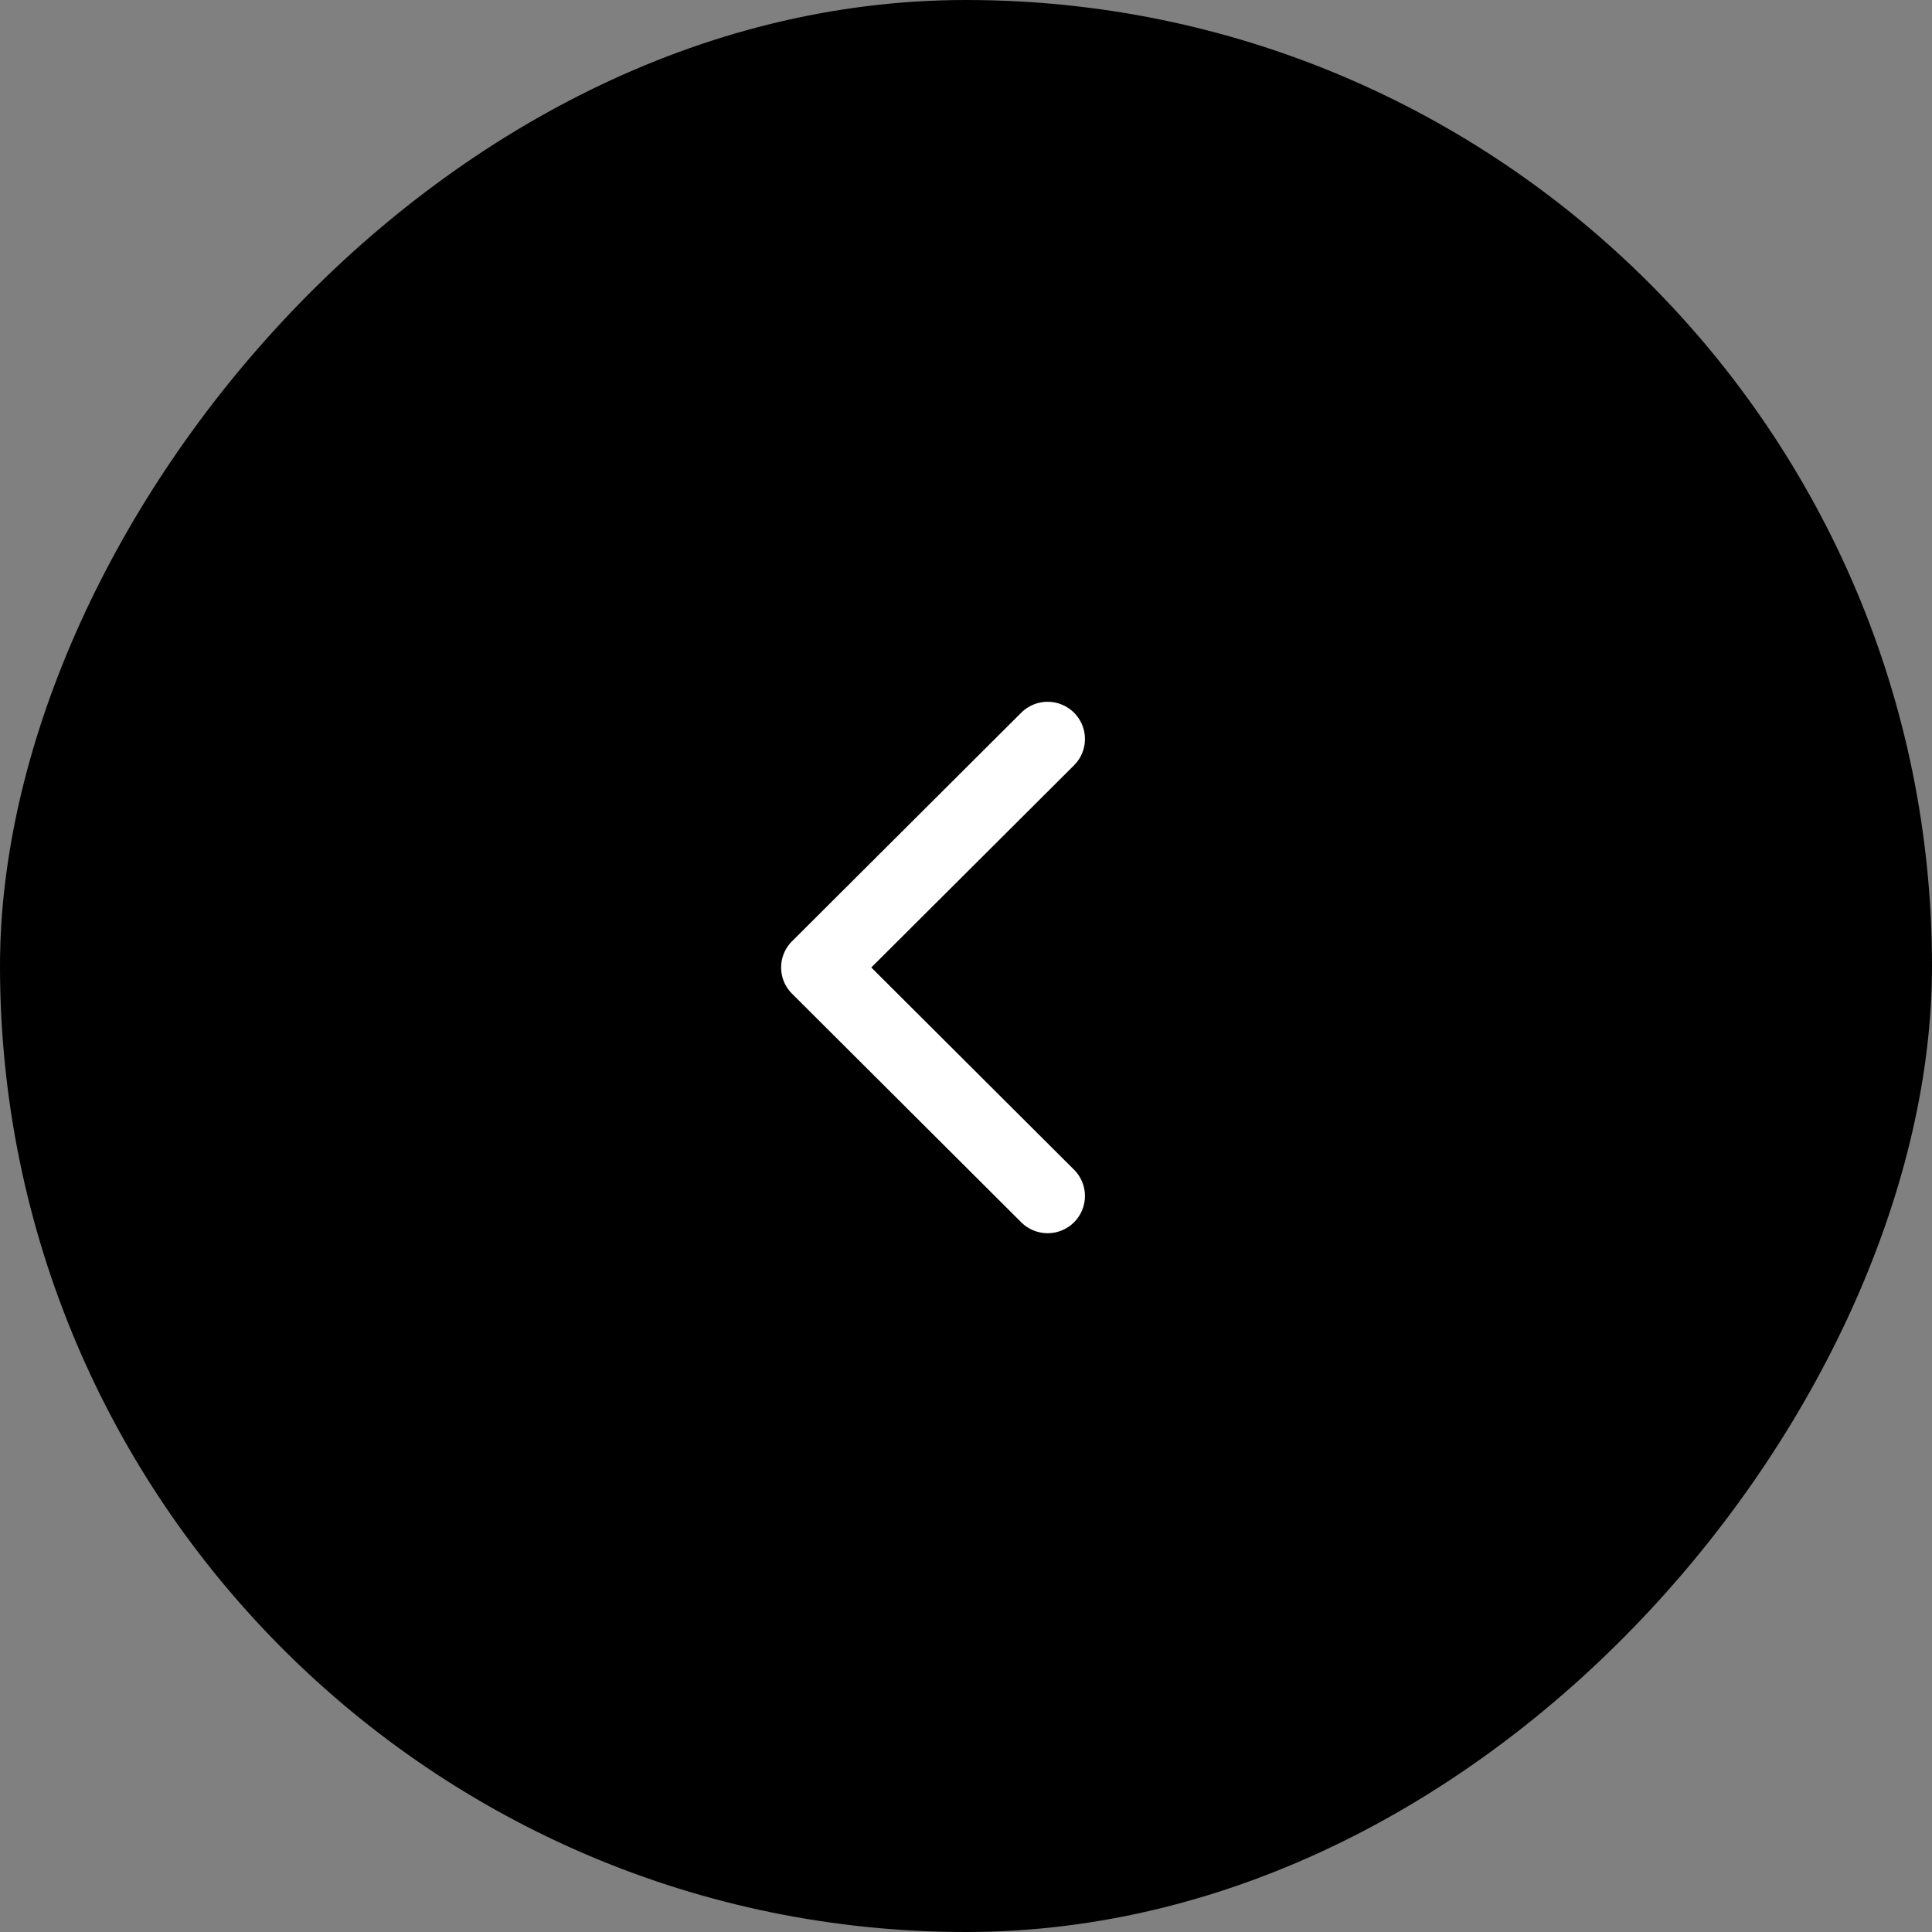
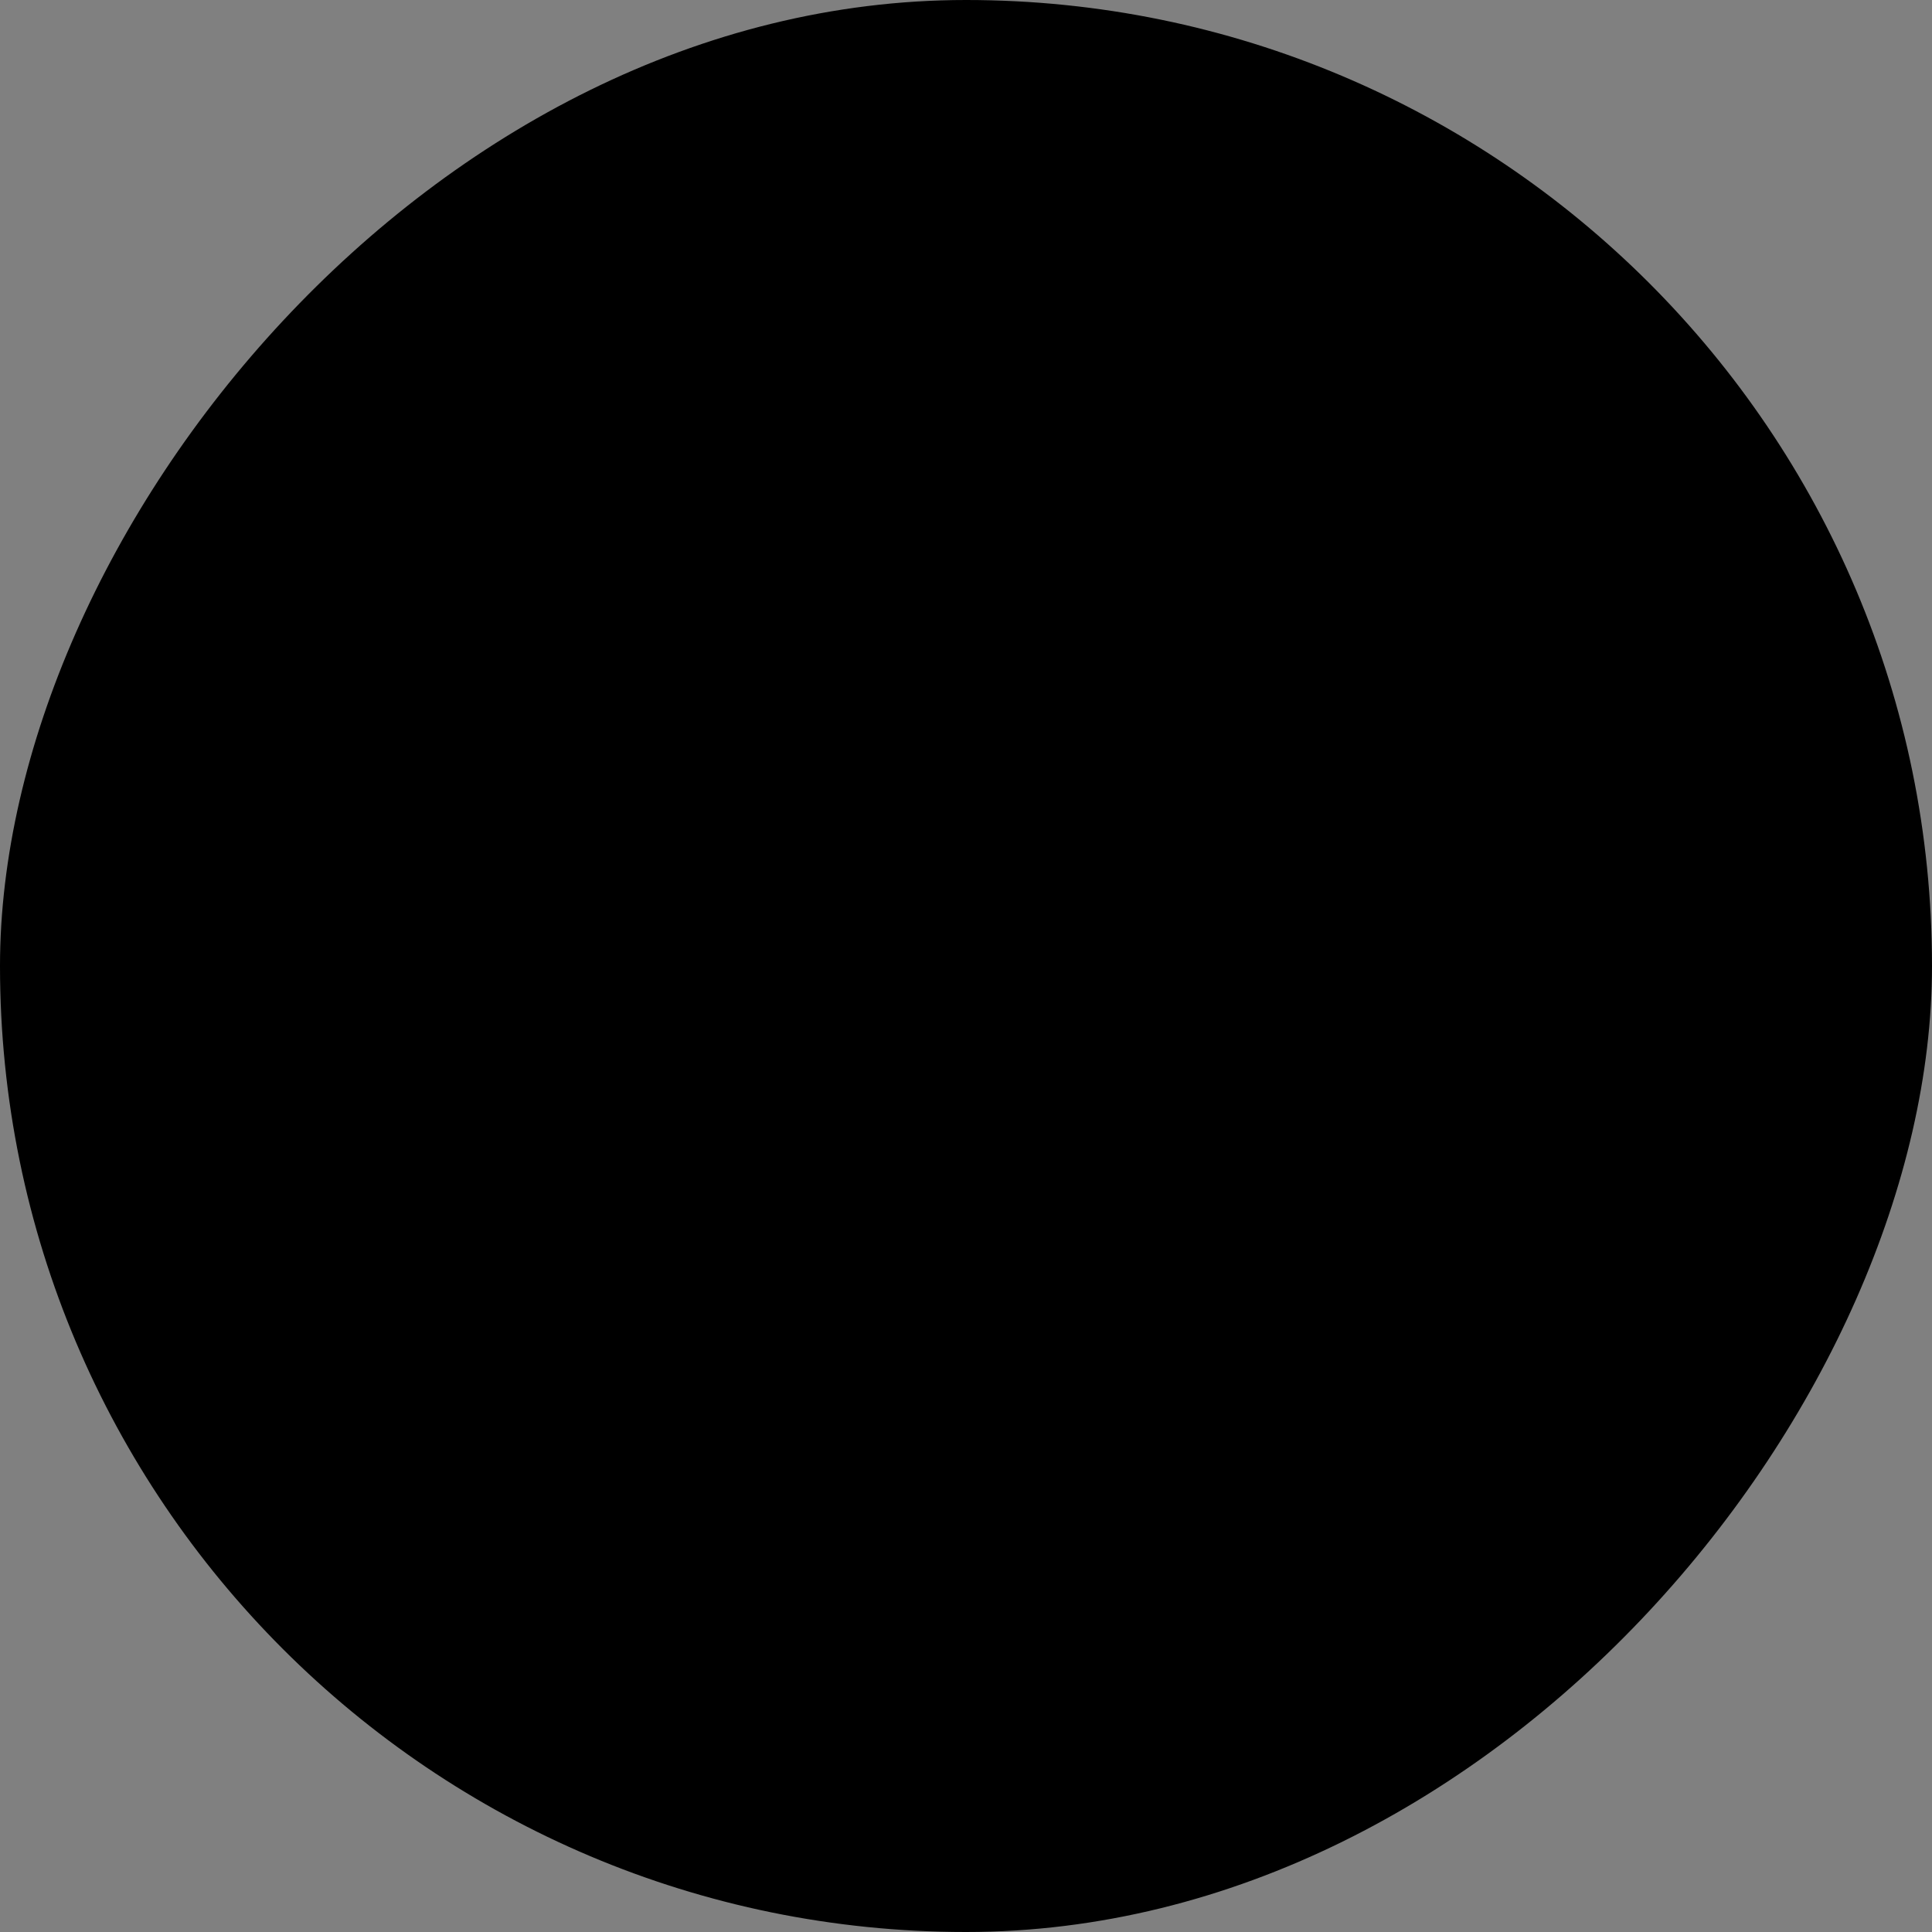
<svg xmlns="http://www.w3.org/2000/svg" width="47" height="47" viewBox="0 0 47 47">
  <rect x="0" y="0" width="47" height="47" fill="#808080" stroke="none" />
  <g fill="none" fill-rule="evenodd">
    <g transform="matrix(1 0 0 -1 0 47)">
      <rect width="47" height="47" fill="#000" rx="23.5" />
-       <path fill="#FFF" fill-rule="nonzero" d="M19.27 22.824l5.574-5.559a.91.91 0 0 1 1.284 0 .904.904 0 0 1 0 1.28l-4.932 4.919 4.932 4.918a.904.904 0 0 1 0 1.28.91.91 0 0 1-1.284 0l-5.574-5.558a.9.9 0 0 1 0-1.28z" />
    </g>
  </g>
</svg>